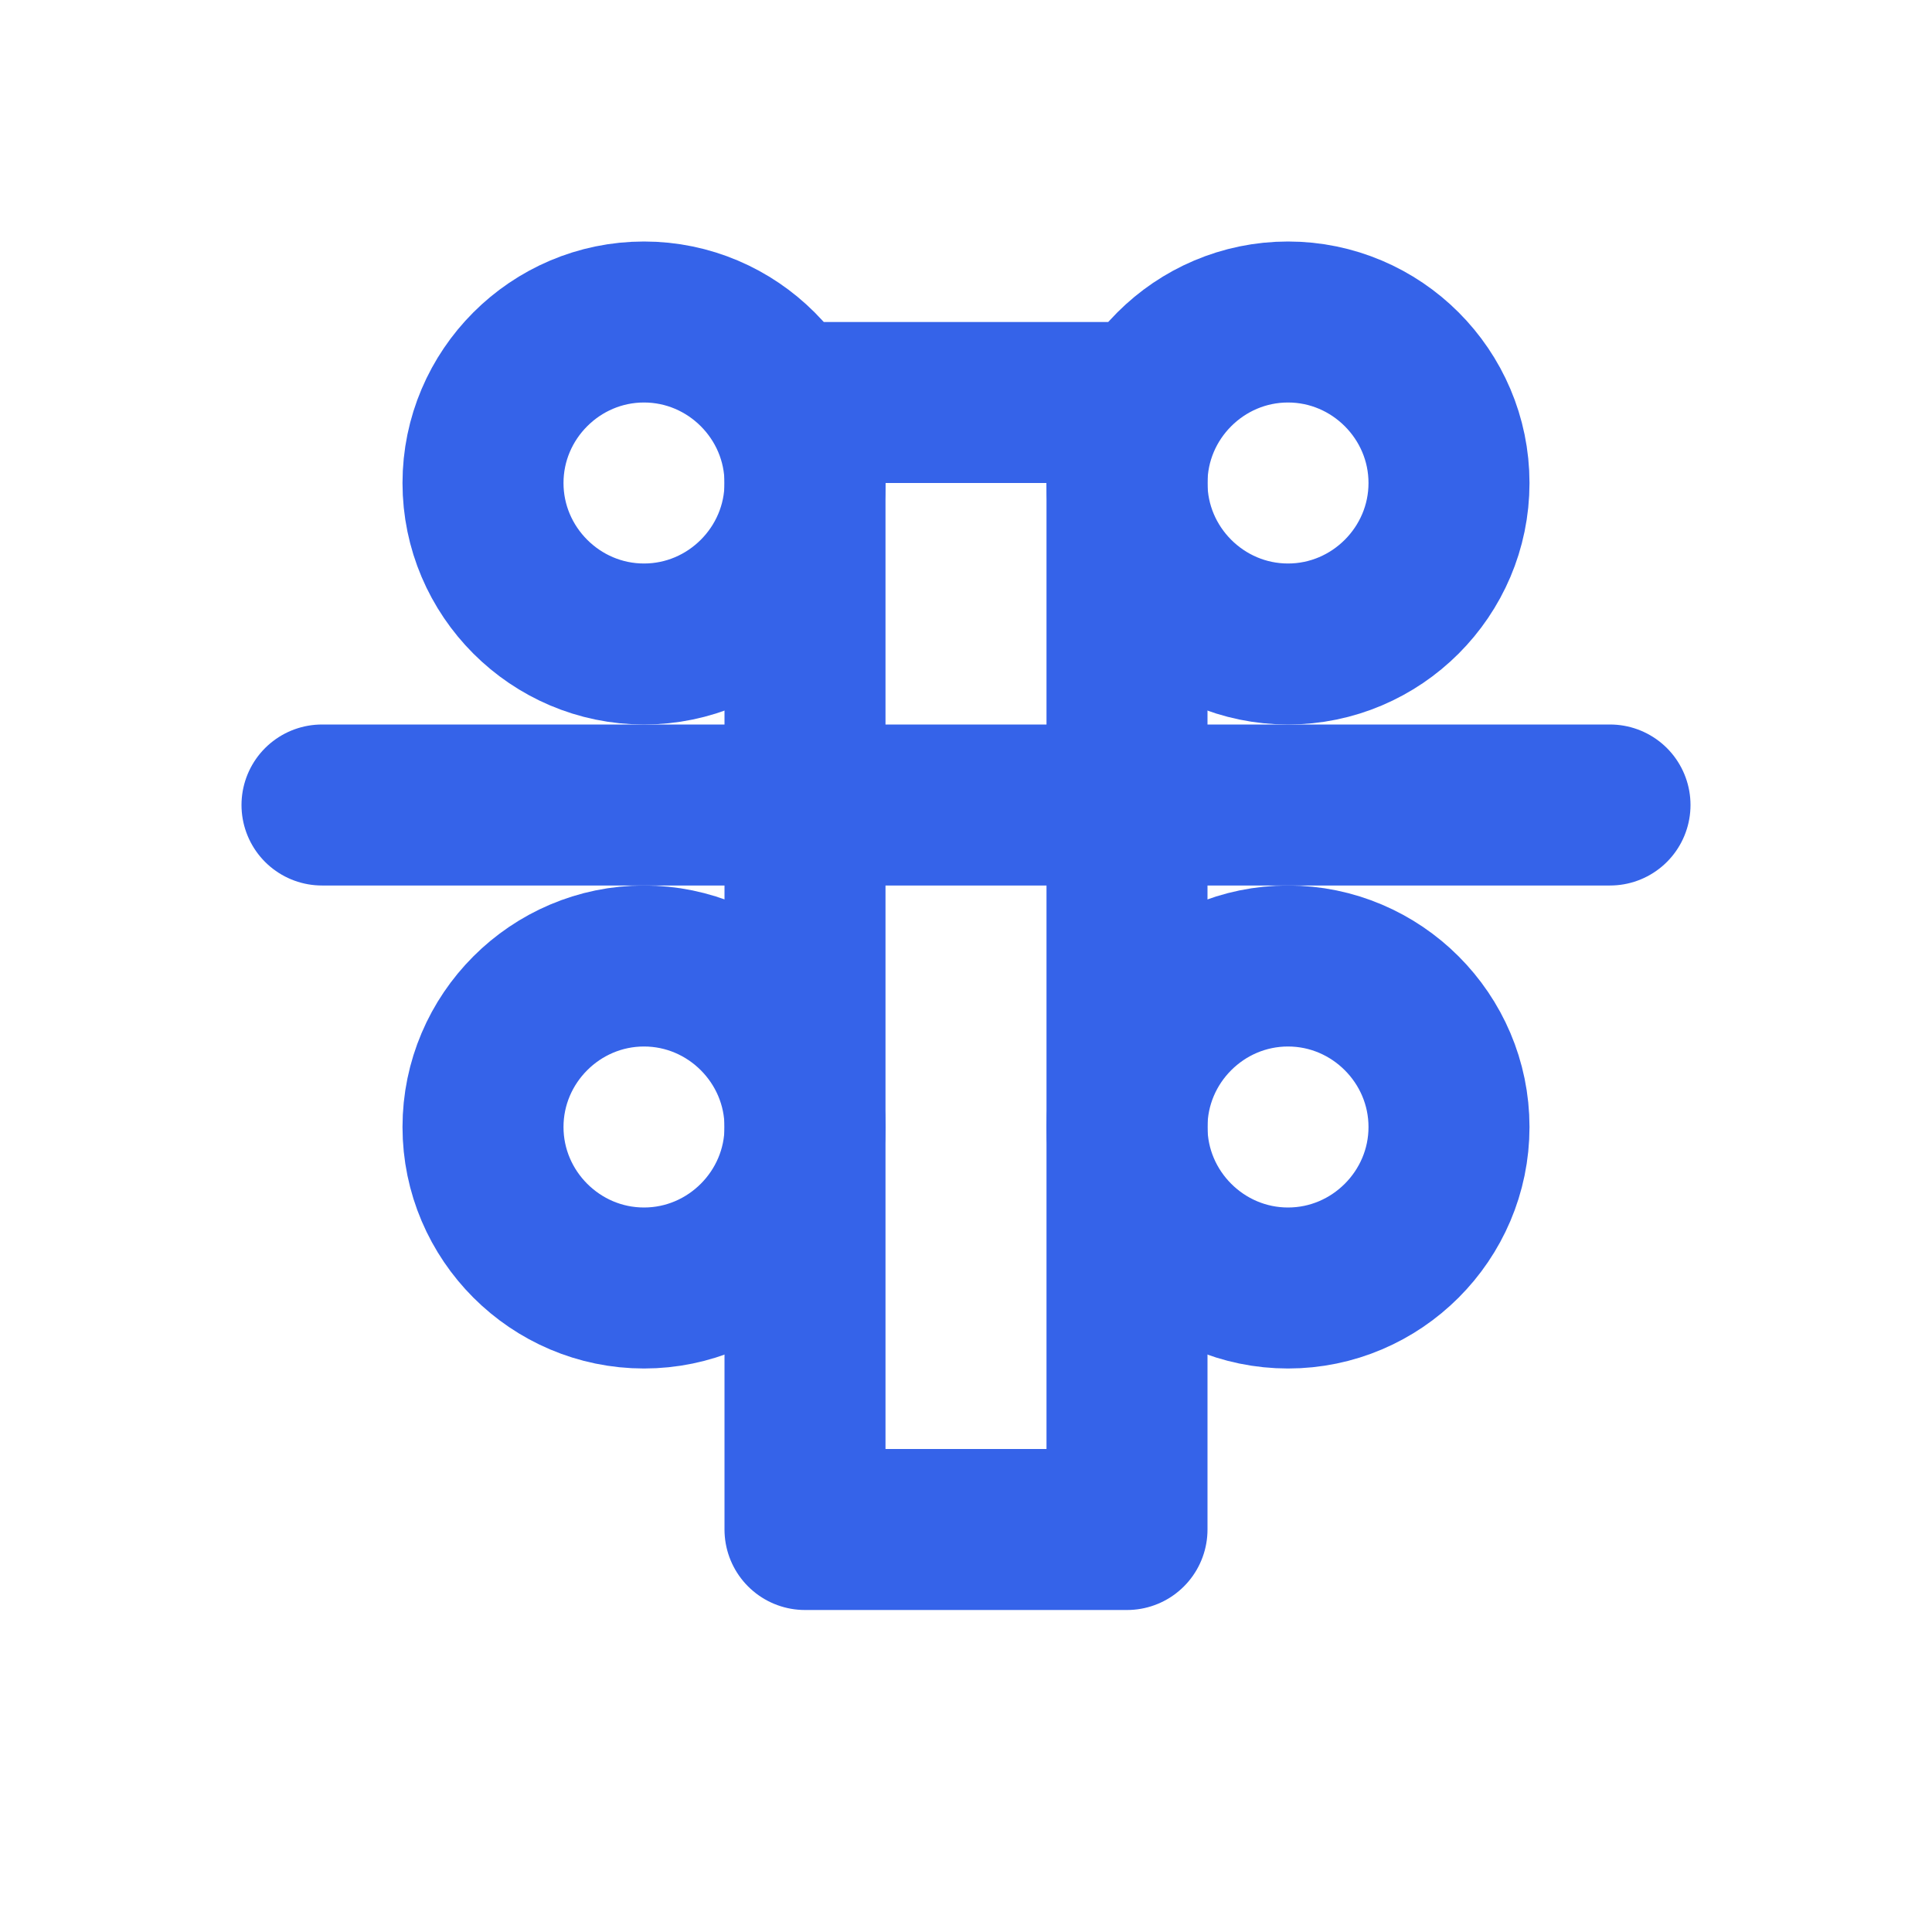
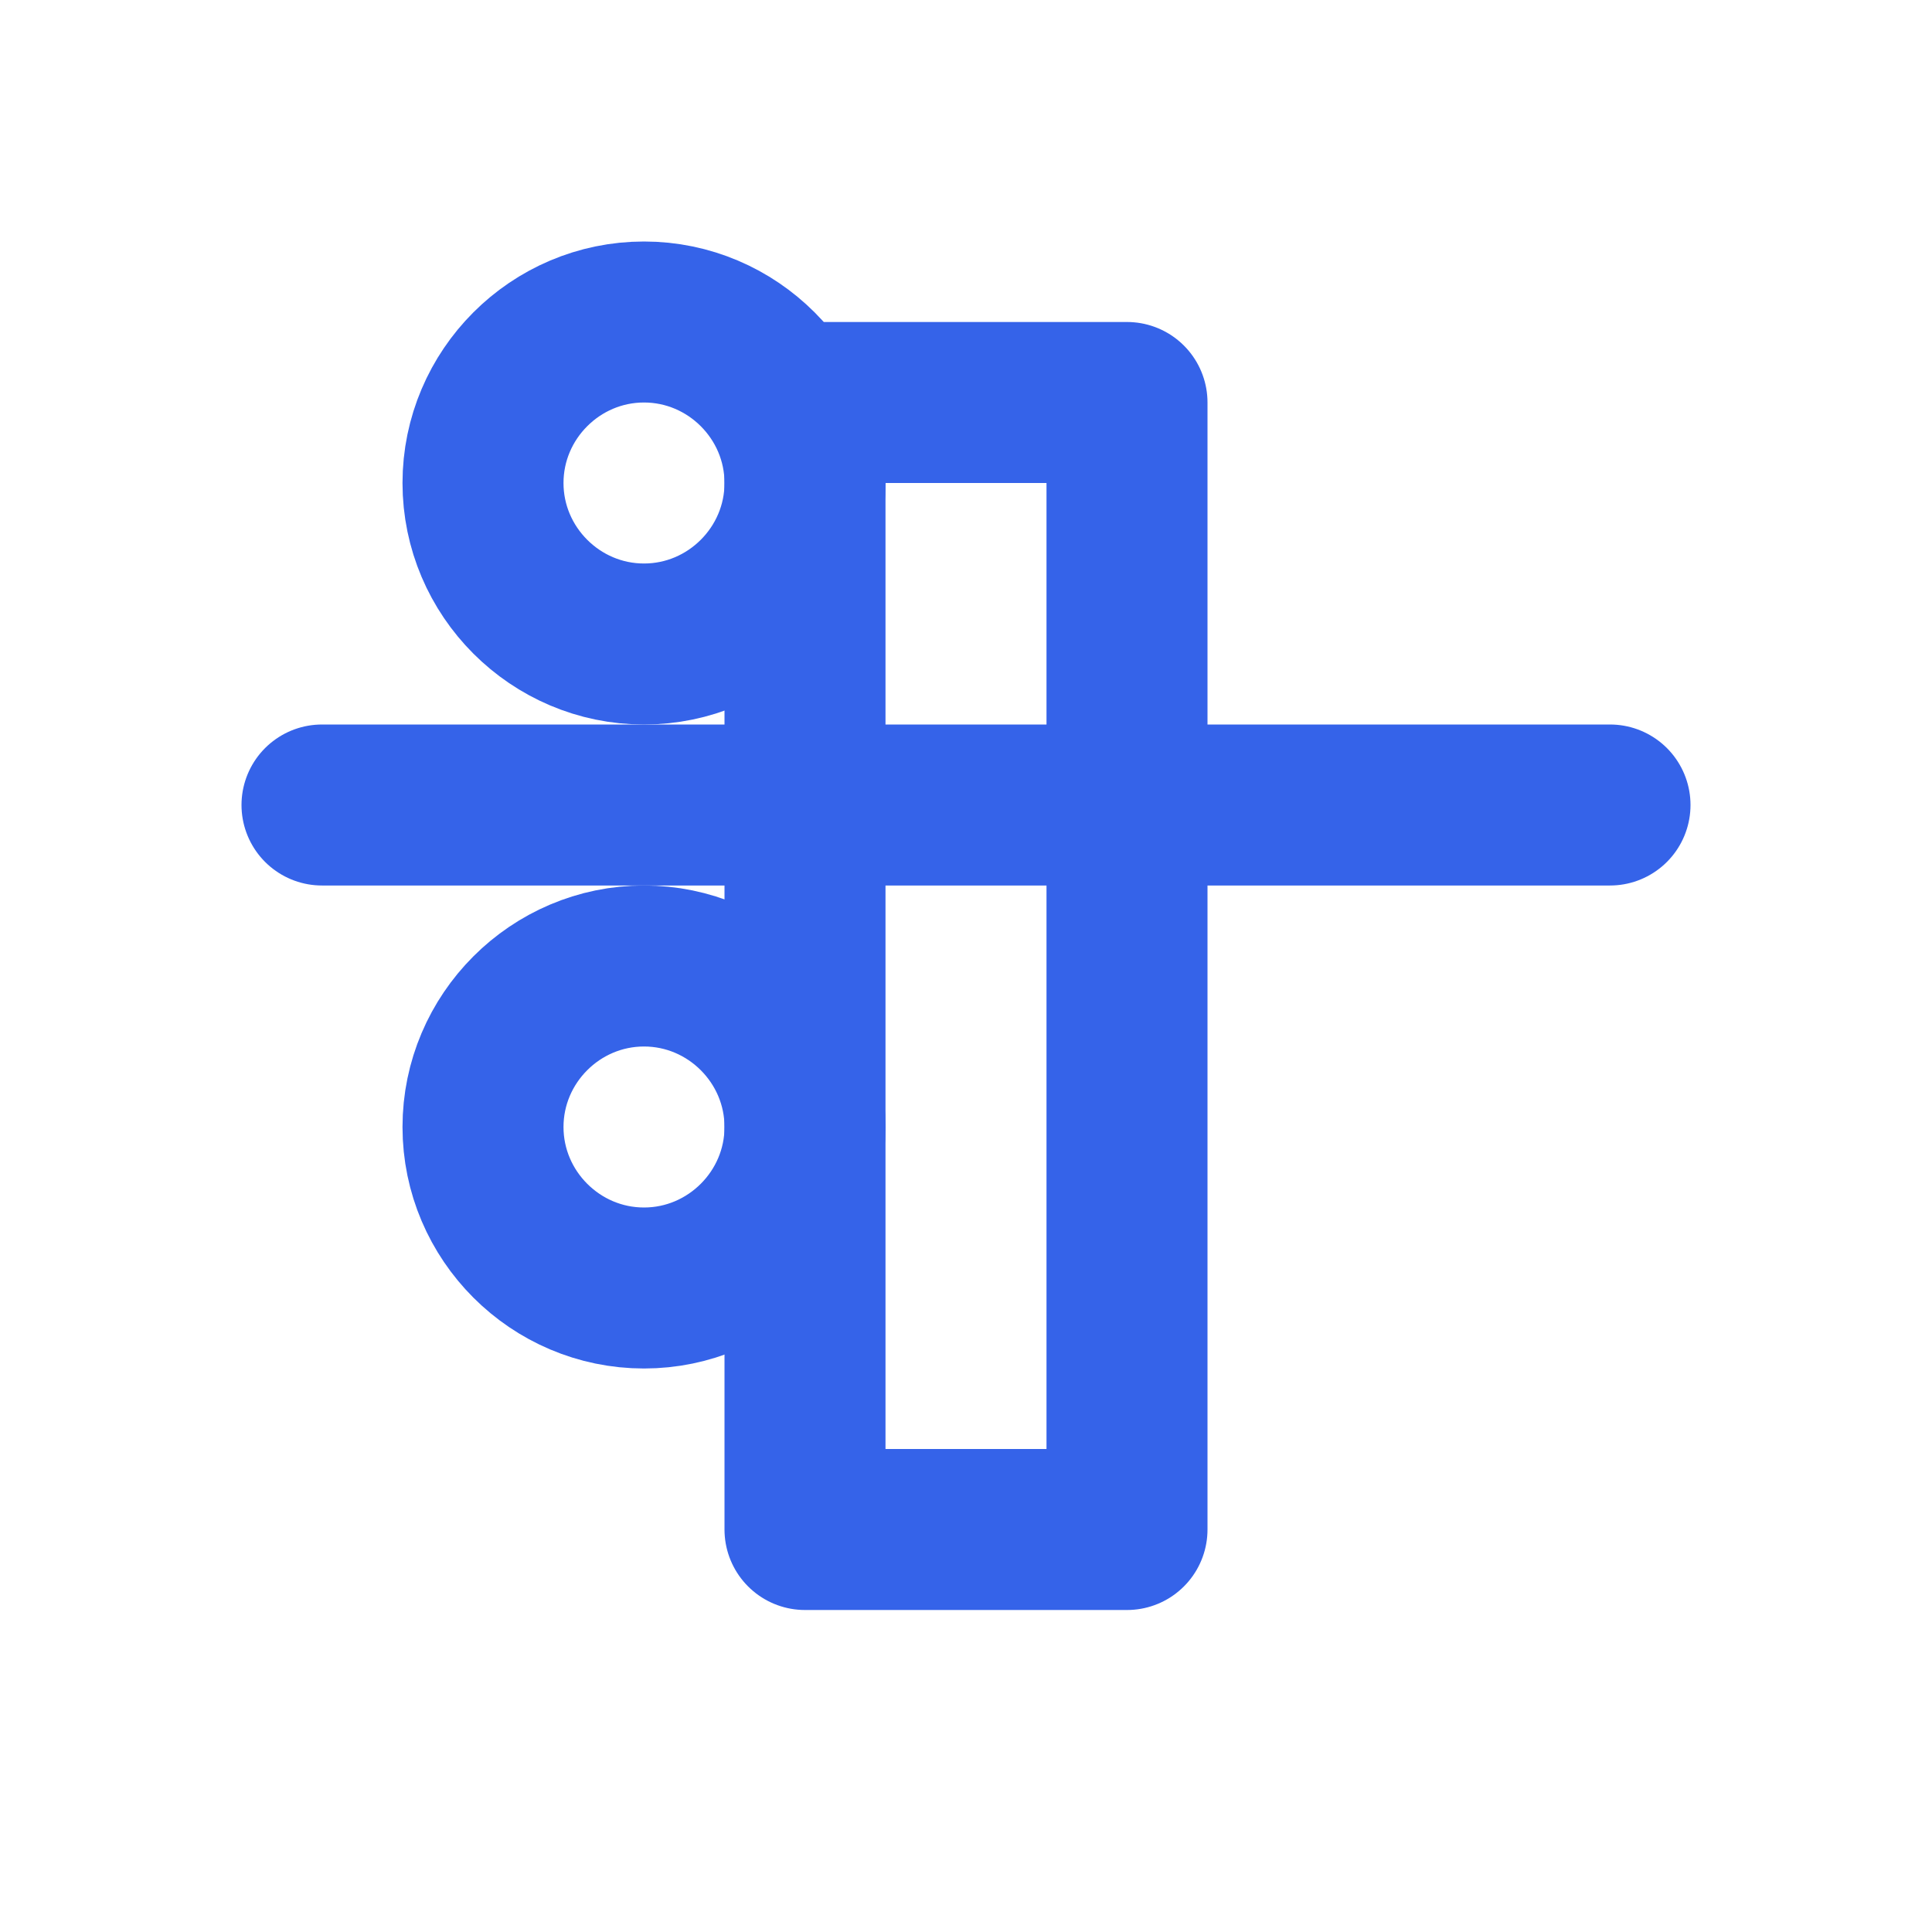
<svg xmlns="http://www.w3.org/2000/svg" width="24" height="24" viewBox="0 0 24 24" fill="none" stroke="#3563E9" stroke-width="2" stroke-linecap="round" stroke-linejoin="round">
-   <path d="M18 14c0 1.1-.9 2-2 2s-2-.9-2-2 .9-2 2-2 2 .9 2 2z" />
-   <path d="M10 14c0 1.1-.9 2-2 2s-2-.9-2-2 .9-2 2-2 2 .9 2 2z" />
+   <path d="M10 14c0 1.1-.9 2-2 2s-2-.9-2-2 .9-2 2-2 2 .9 2 2" />
  <path d="M10 6c0 1.1-.9 2-2 2s-2-.9-2-2 .9-2 2-2 2 .9 2 2z" />
-   <path d="M18 6c0 1.1-.9 2-2 2s-2-.9-2-2 .9-2 2-2 2 .9 2 2z" />
  <path d="M14 5h-4v14h4z" />
  <path d="M 4 10 h 16" />
</svg>